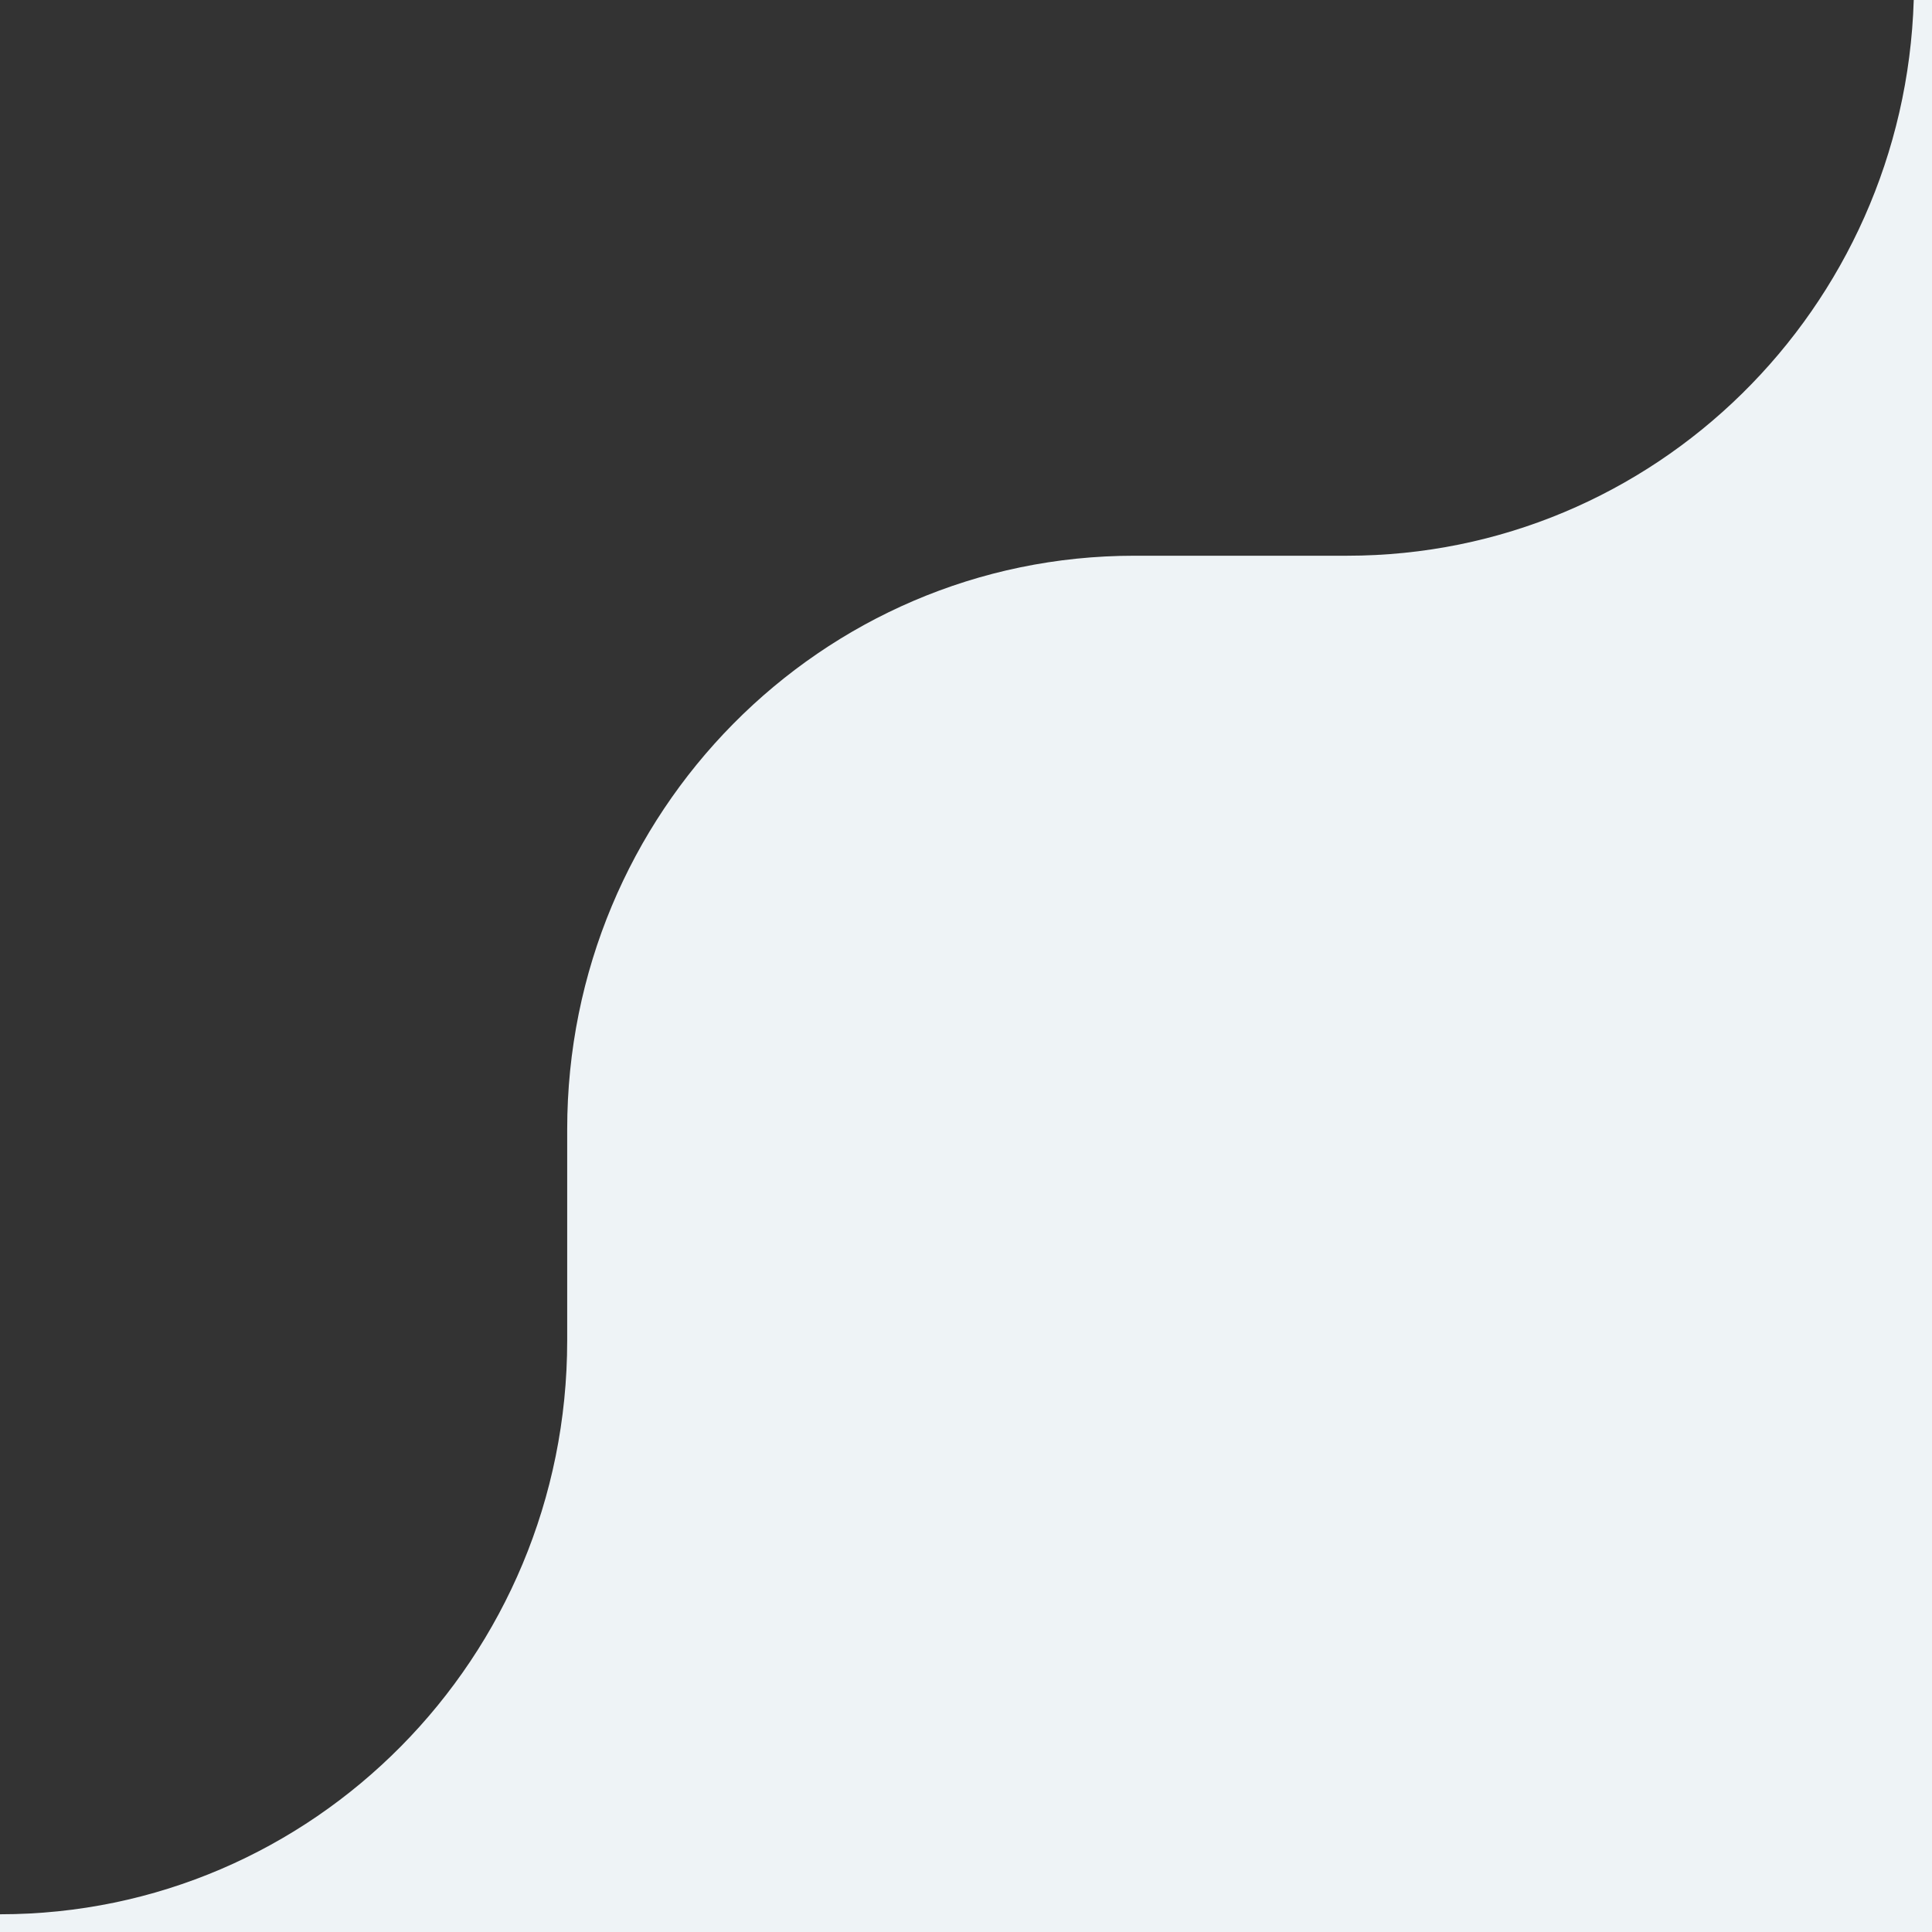
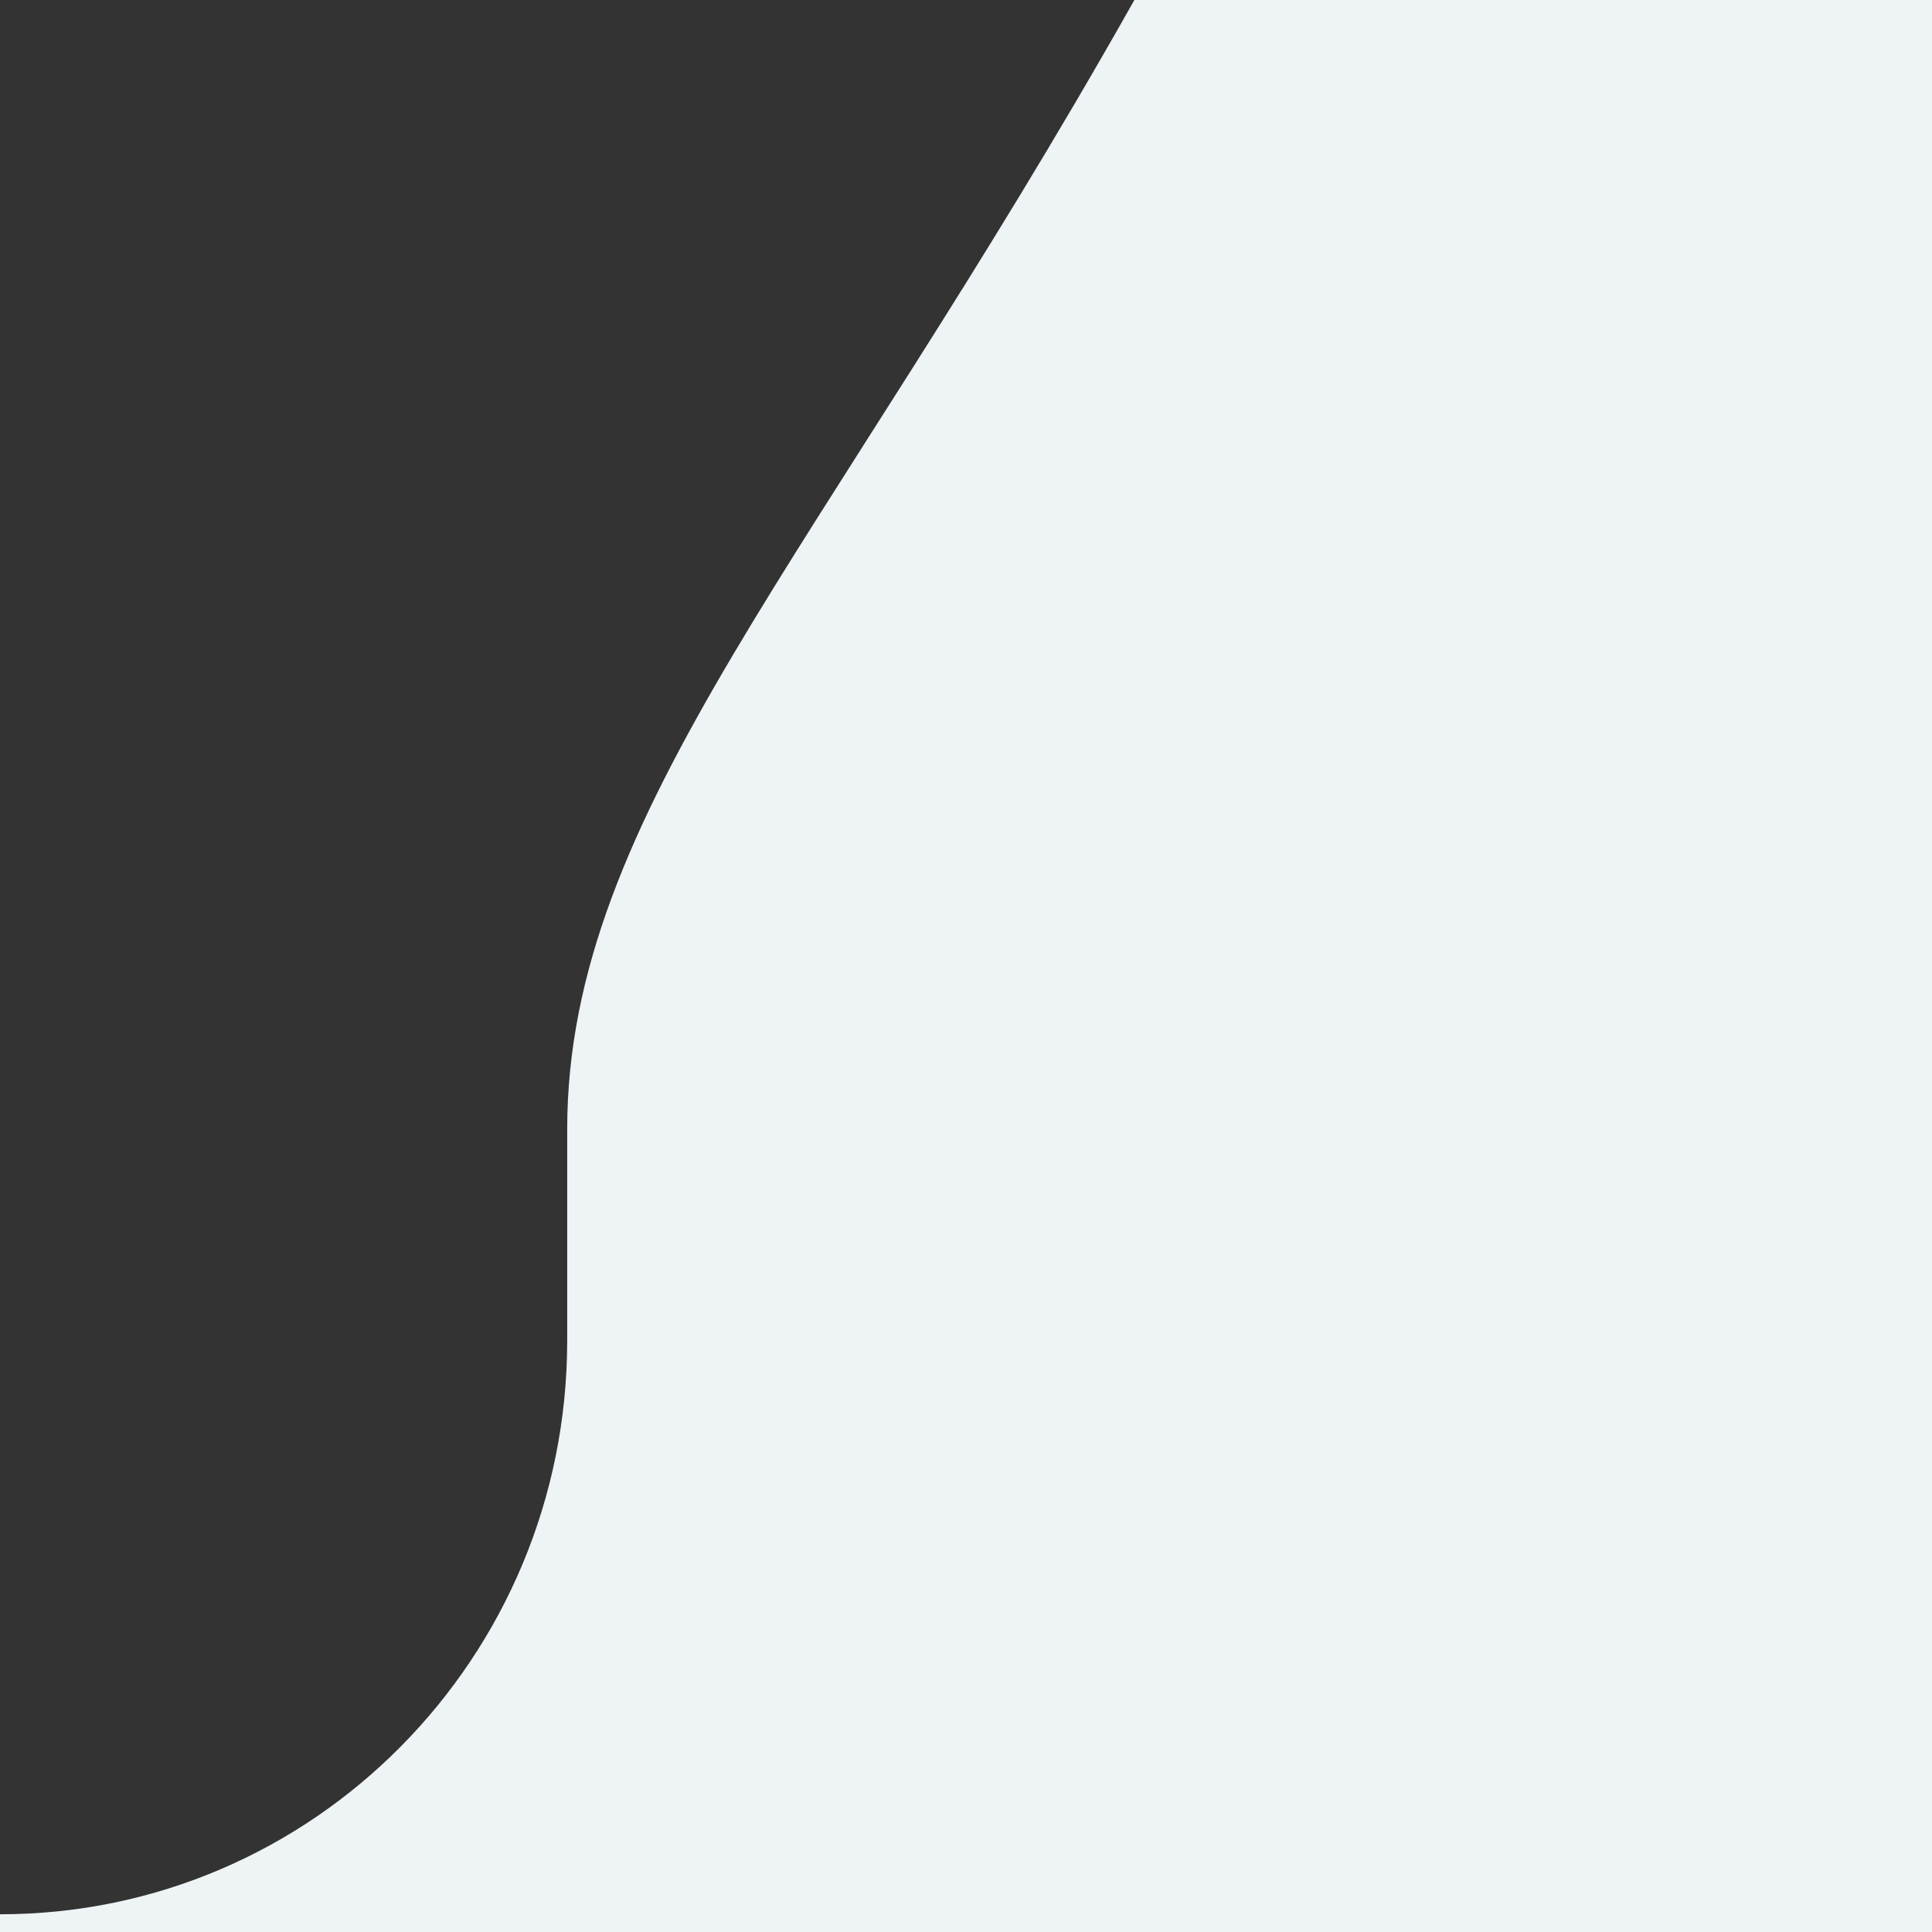
<svg xmlns="http://www.w3.org/2000/svg" width="109" height="109" viewBox="0 0 109 109" fill="none">
  <rect x="0" y="0" width="109" height="109" fill="#333333" stroke="none" />
-   <path d="M108 0H107.97C107.44 17.412 93.33 31.353 76 31.353H64C46.33 31.353 32 45.844 32 63.716V75.637C32 93.509 17.67 108 0 108V109H109V0H108Z" fill="#EEF3F6" />
+   <path d="M108 0H107.97H64C46.33 31.353 32 45.844 32 63.716V75.637C32 93.509 17.67 108 0 108V109H109V0H108Z" fill="#EEF3F6" />
</svg>